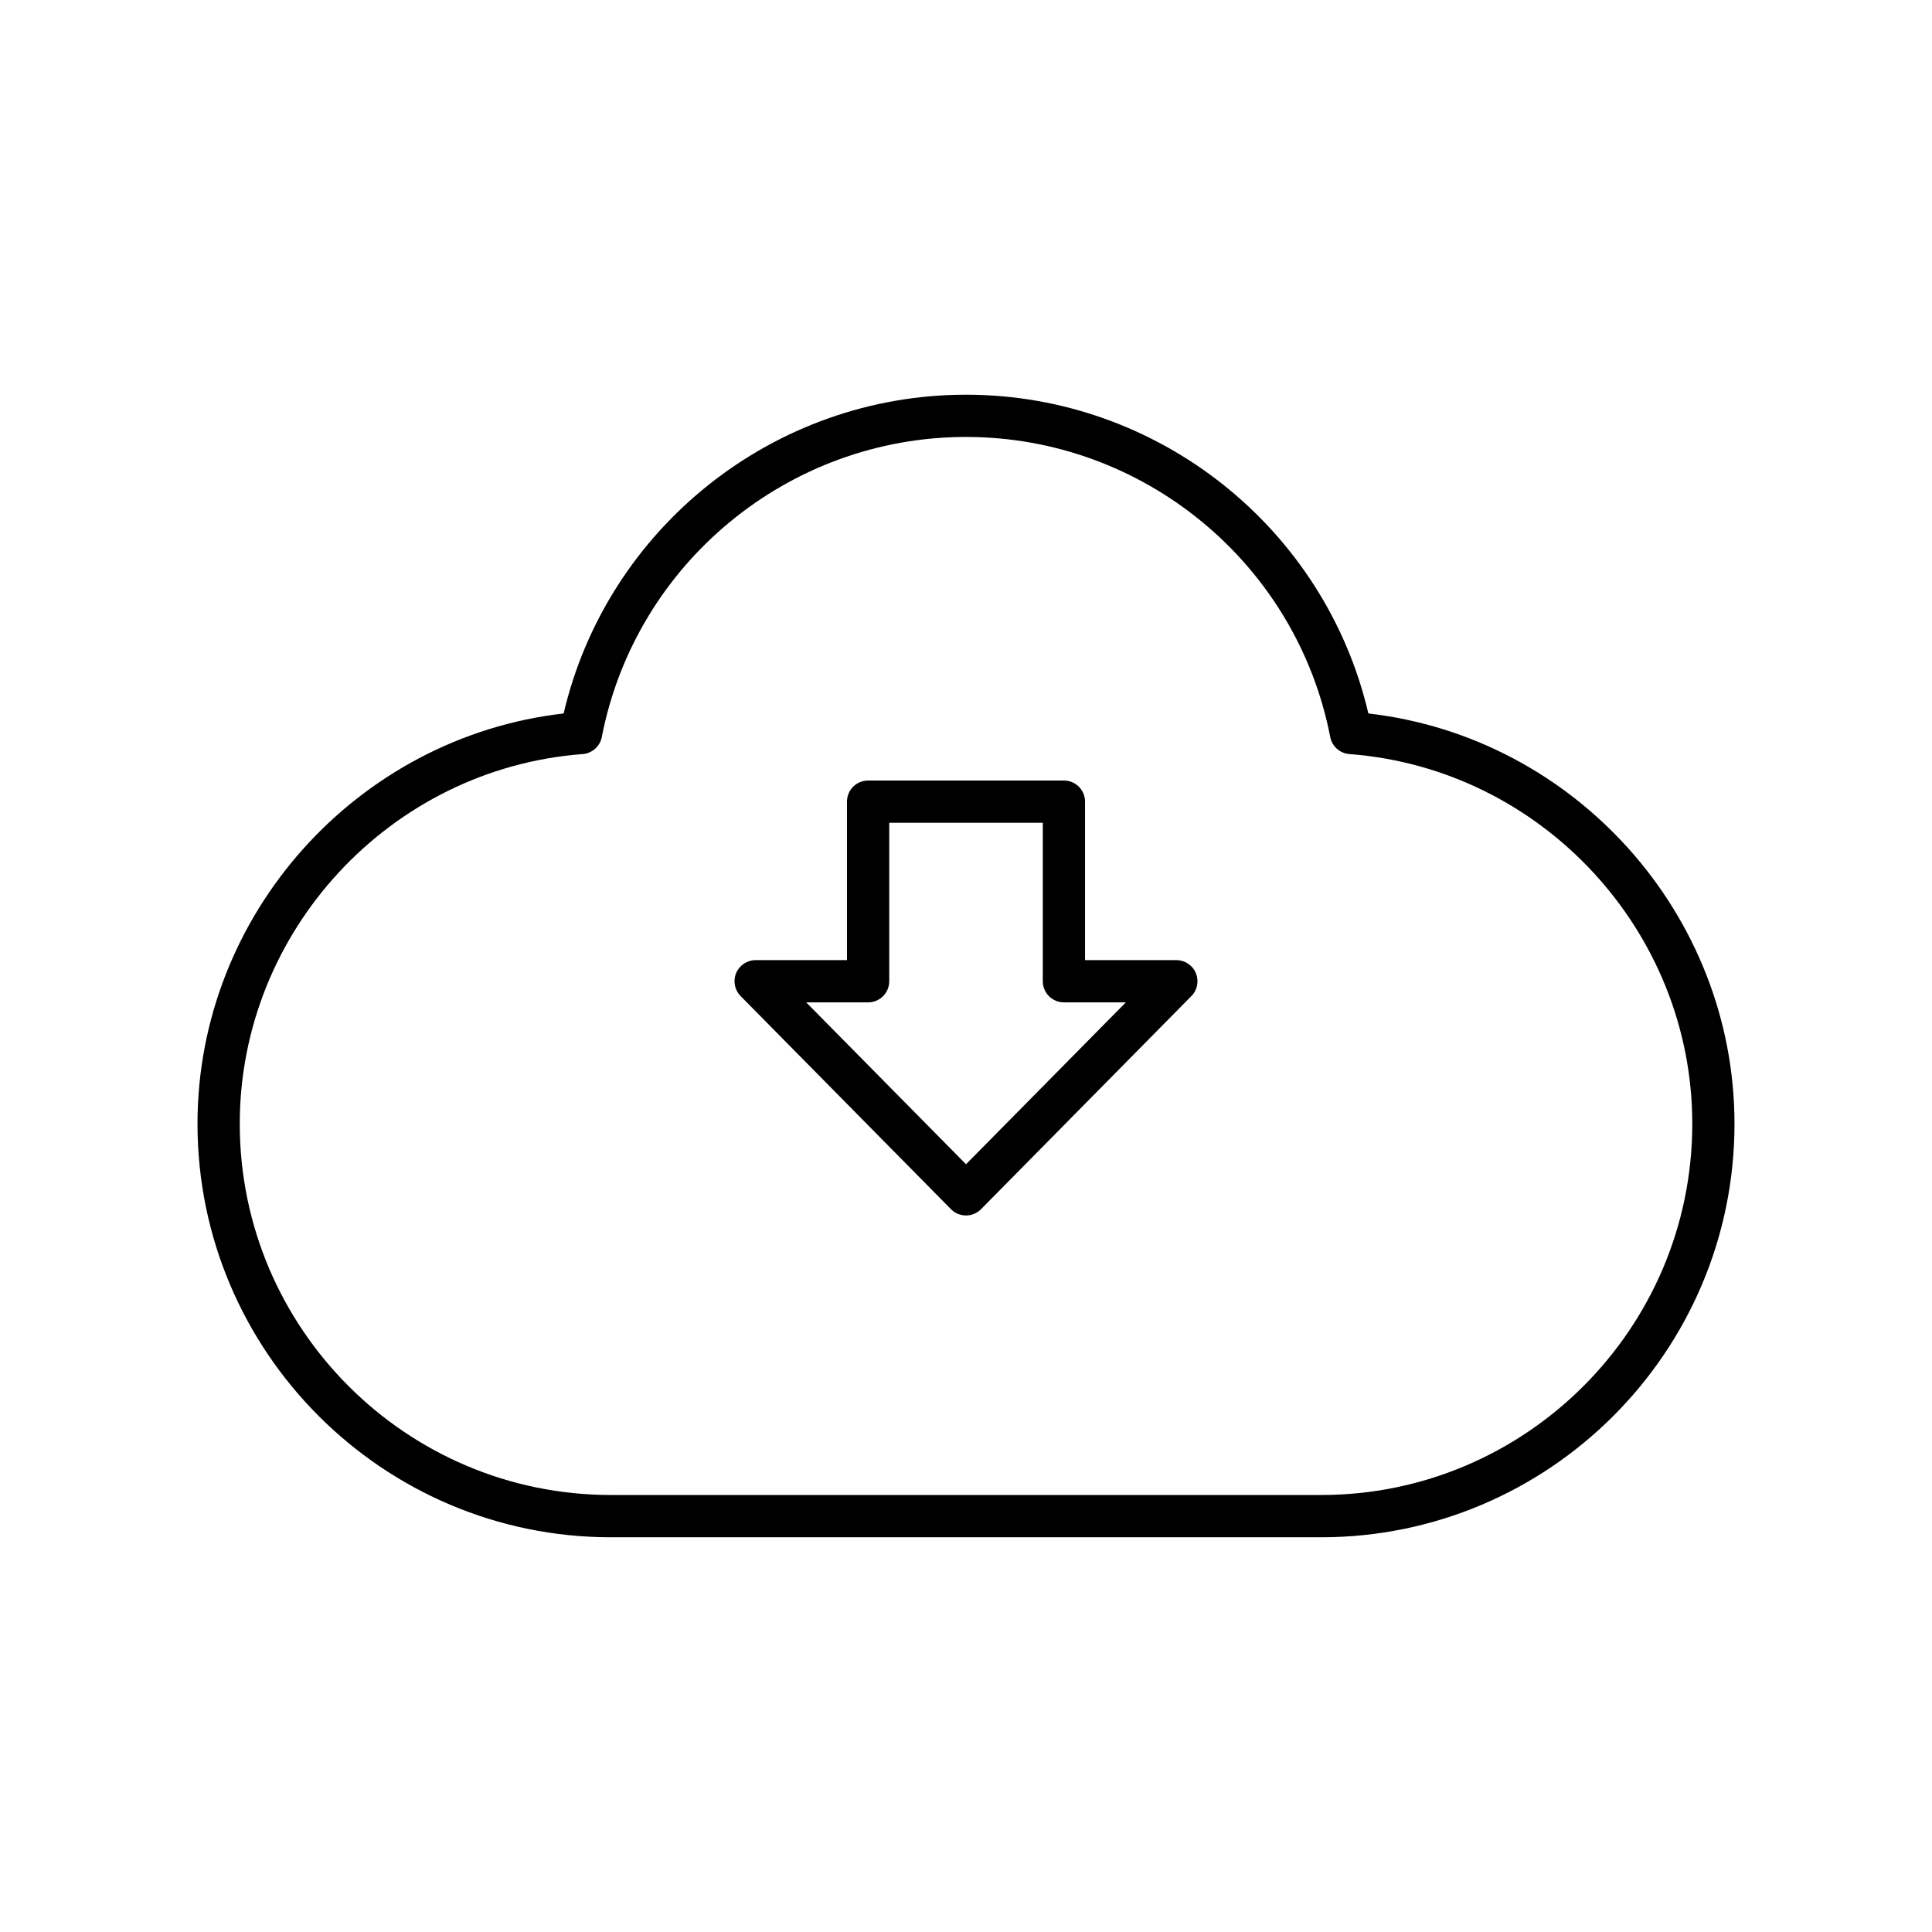
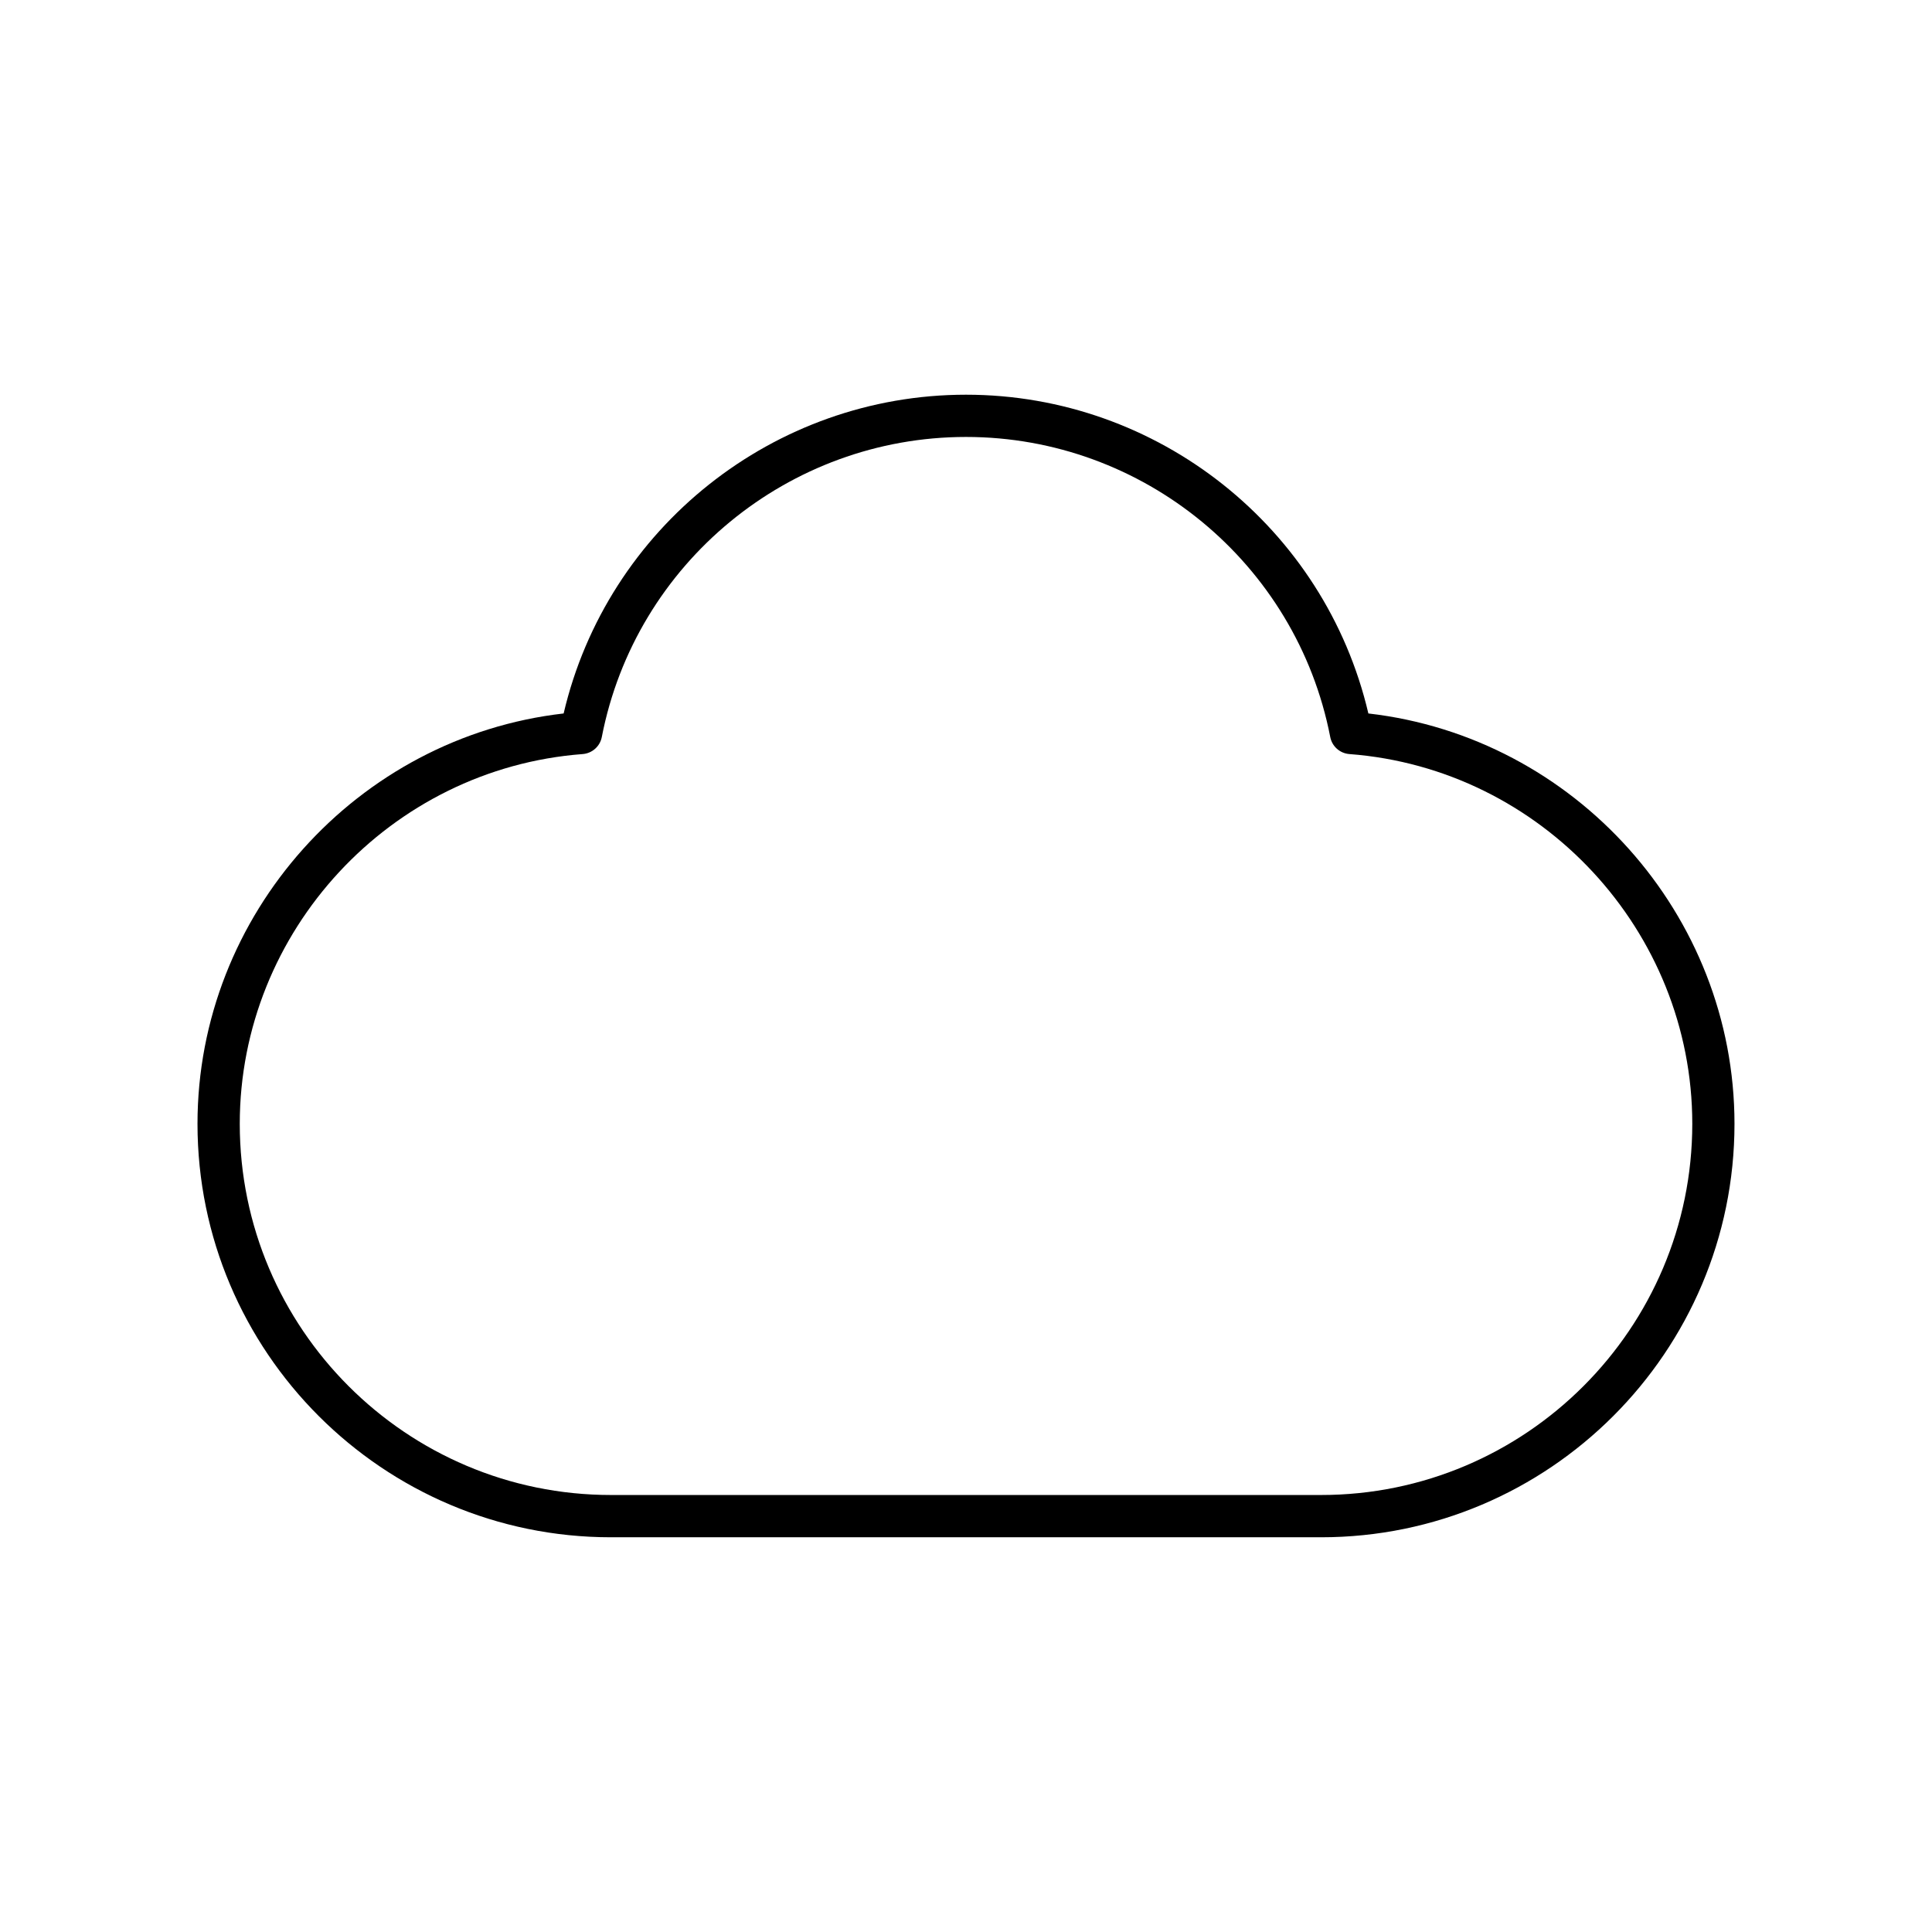
<svg xmlns="http://www.w3.org/2000/svg" fill="#000000" width="800px" height="800px" version="1.1" viewBox="144 144 512 512">
  <g>
    <path d="m506.63 333.07c-11.523-49.195-55.707-84.469-106.63-84.469-50.926 0-95.105 35.277-106.63 84.473-54.742 6.277-97.031 53.246-97.031 108.75 0 60.418 49.152 109.57 109.57 109.57h188.18c60.414 0 109.57-49.152 109.57-109.57-0.004-55.508-42.293-102.48-97.035-108.75zm-12.539 207.12h-188.18c-54.242 0-98.371-44.133-98.371-98.371 0-51.09 39.914-94.129 90.871-97.984 2.516-0.191 4.594-2.039 5.074-4.516 8.941-46.078 49.535-79.523 96.52-79.523s87.578 33.445 96.523 79.523c0.477 2.477 2.555 4.324 5.074 4.516 50.953 3.856 90.871 46.895 90.871 97.984-0.004 54.242-44.133 98.371-98.379 98.371z" />
-     <path d="m455.75 398.44h-24.203v-41.996c0-3.094-2.508-5.598-5.598-5.598h-51.891c-3.09 0-5.598 2.504-5.598 5.598v41.996h-24.203c-2.258 0-4.293 1.355-5.168 3.438-0.871 2.082-0.406 4.484 1.18 6.09l55.746 56.477c1.055 1.066 2.488 1.668 3.988 1.668 1.496 0 2.934-0.602 3.984-1.668l55.746-56.477c1.586-1.605 2.051-4.008 1.18-6.09-0.871-2.082-2.906-3.438-5.164-3.438zm-55.746 54.102-42.355-42.906h16.41c3.09 0 5.598-2.504 5.598-5.598v-41.996h40.695v41.996c0 3.094 2.508 5.598 5.598 5.598h16.41z" />
  </g>
</svg>